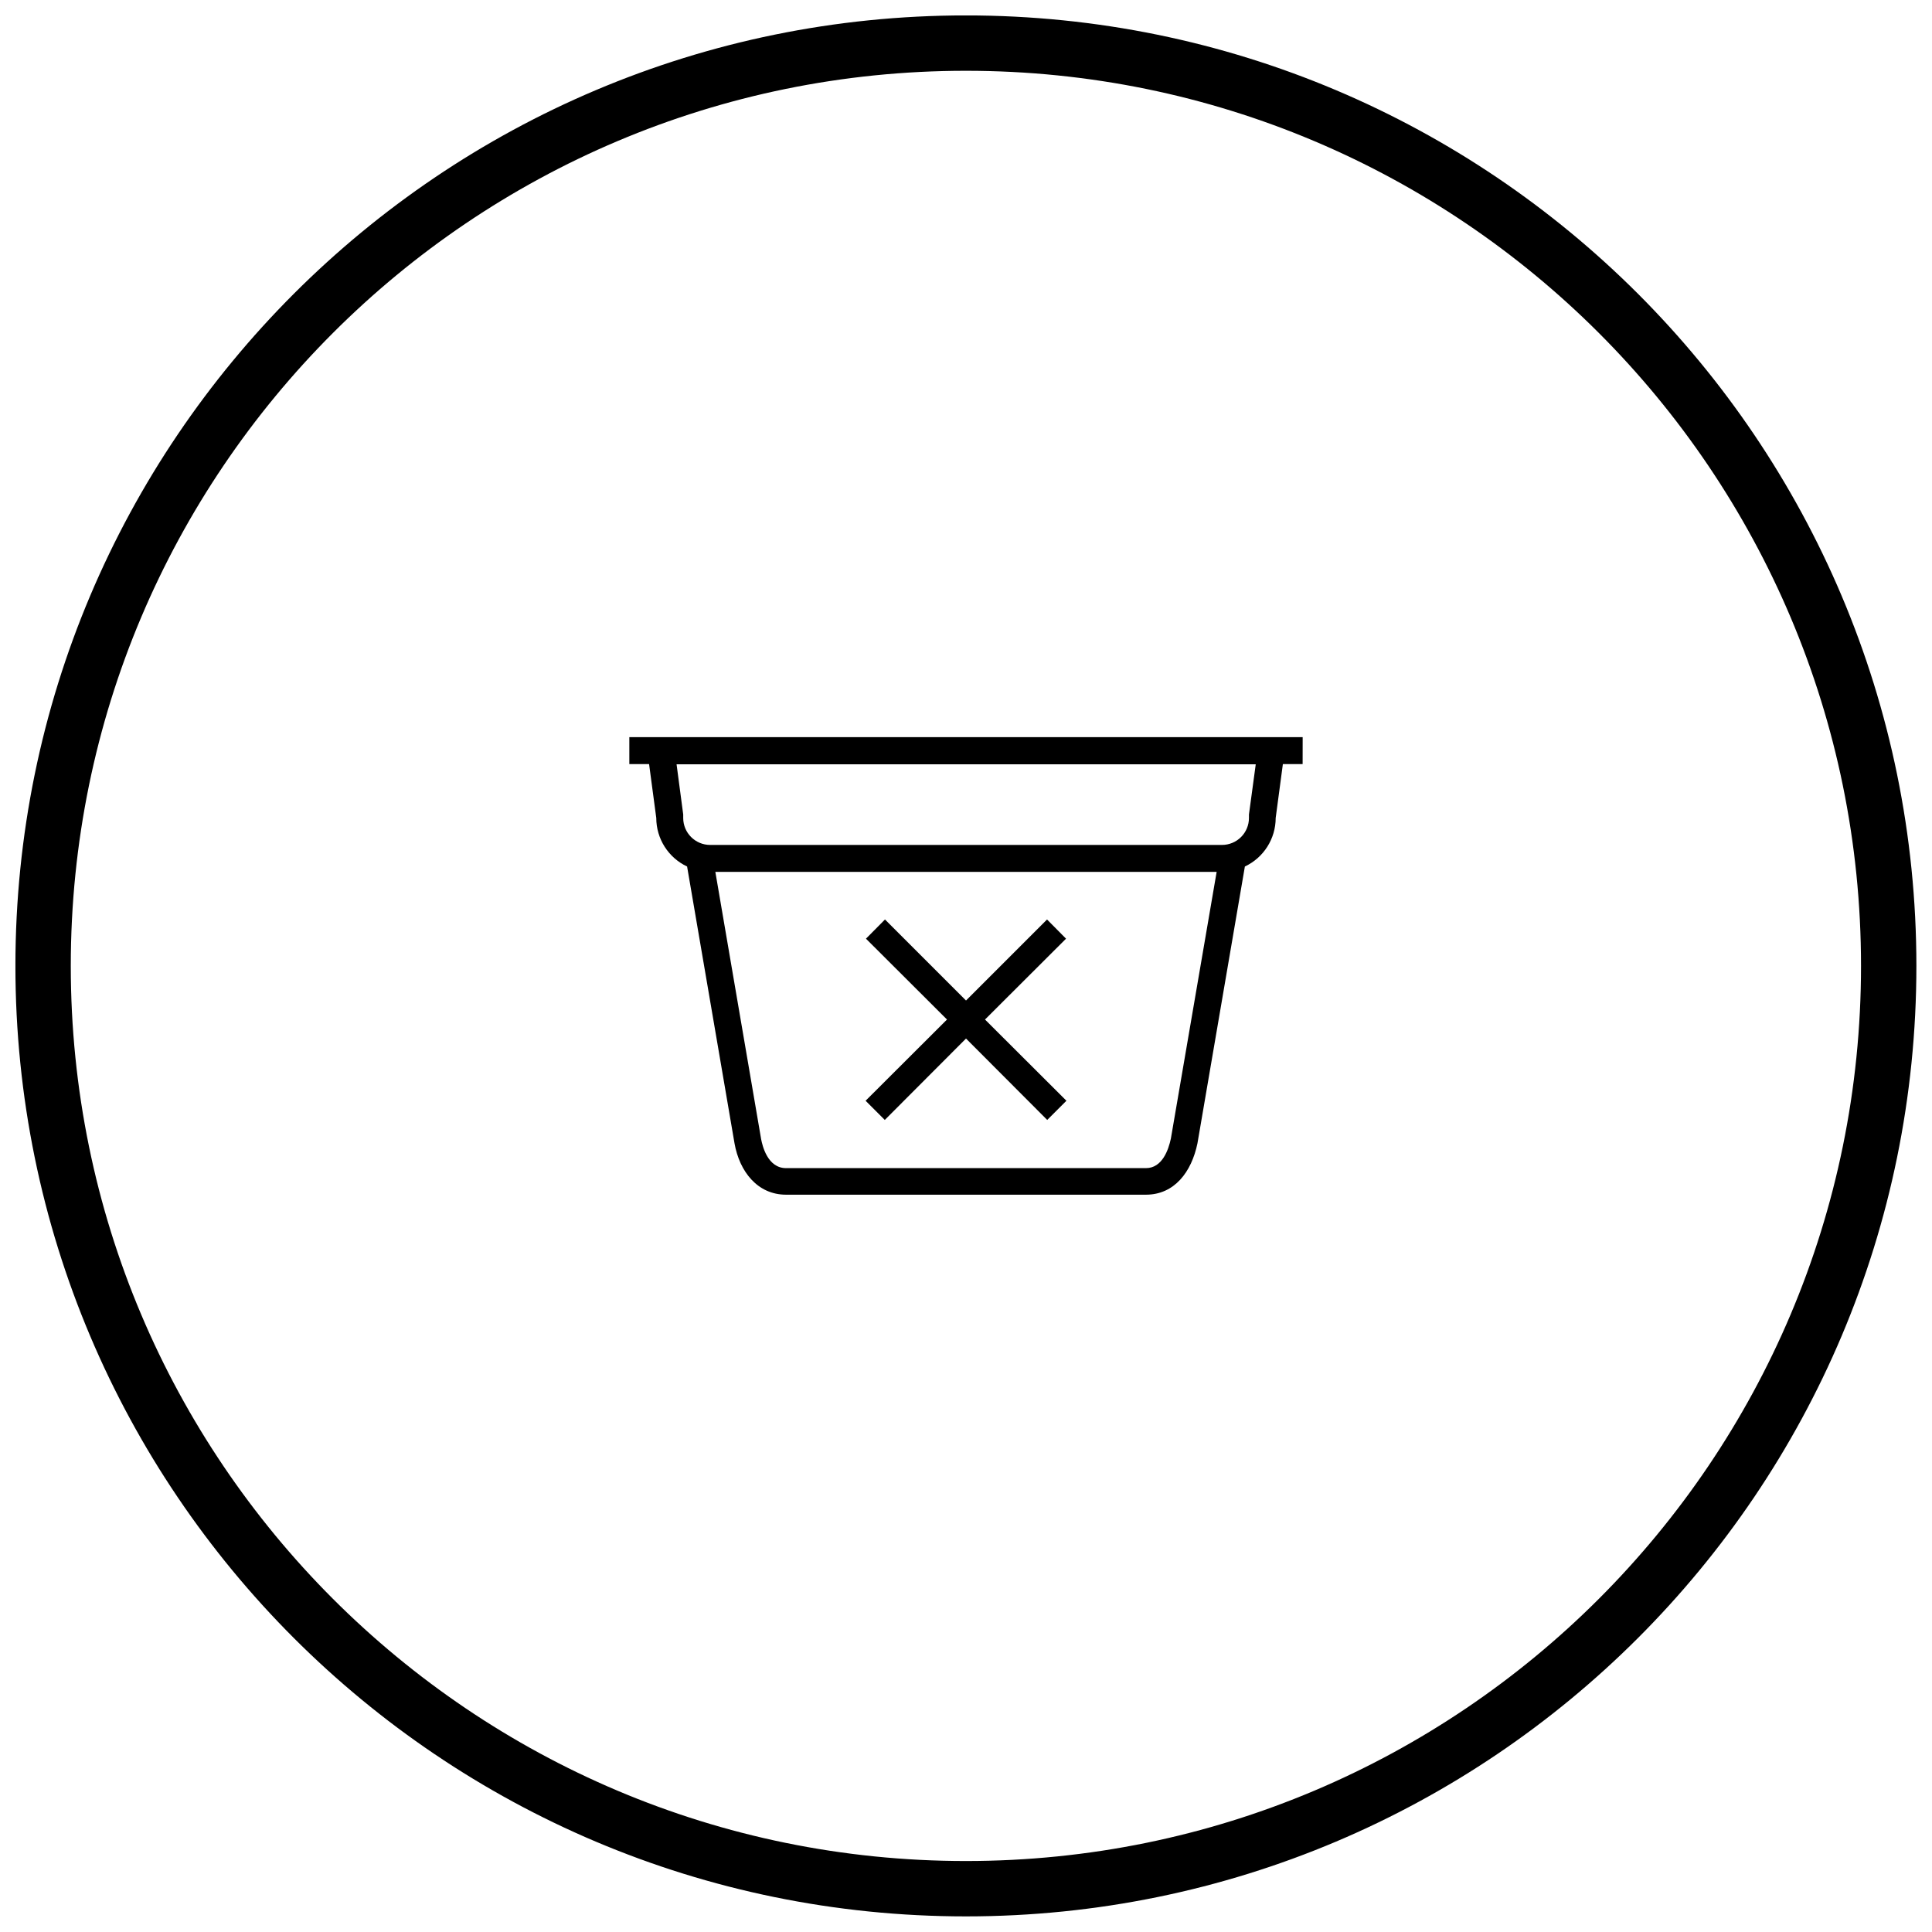
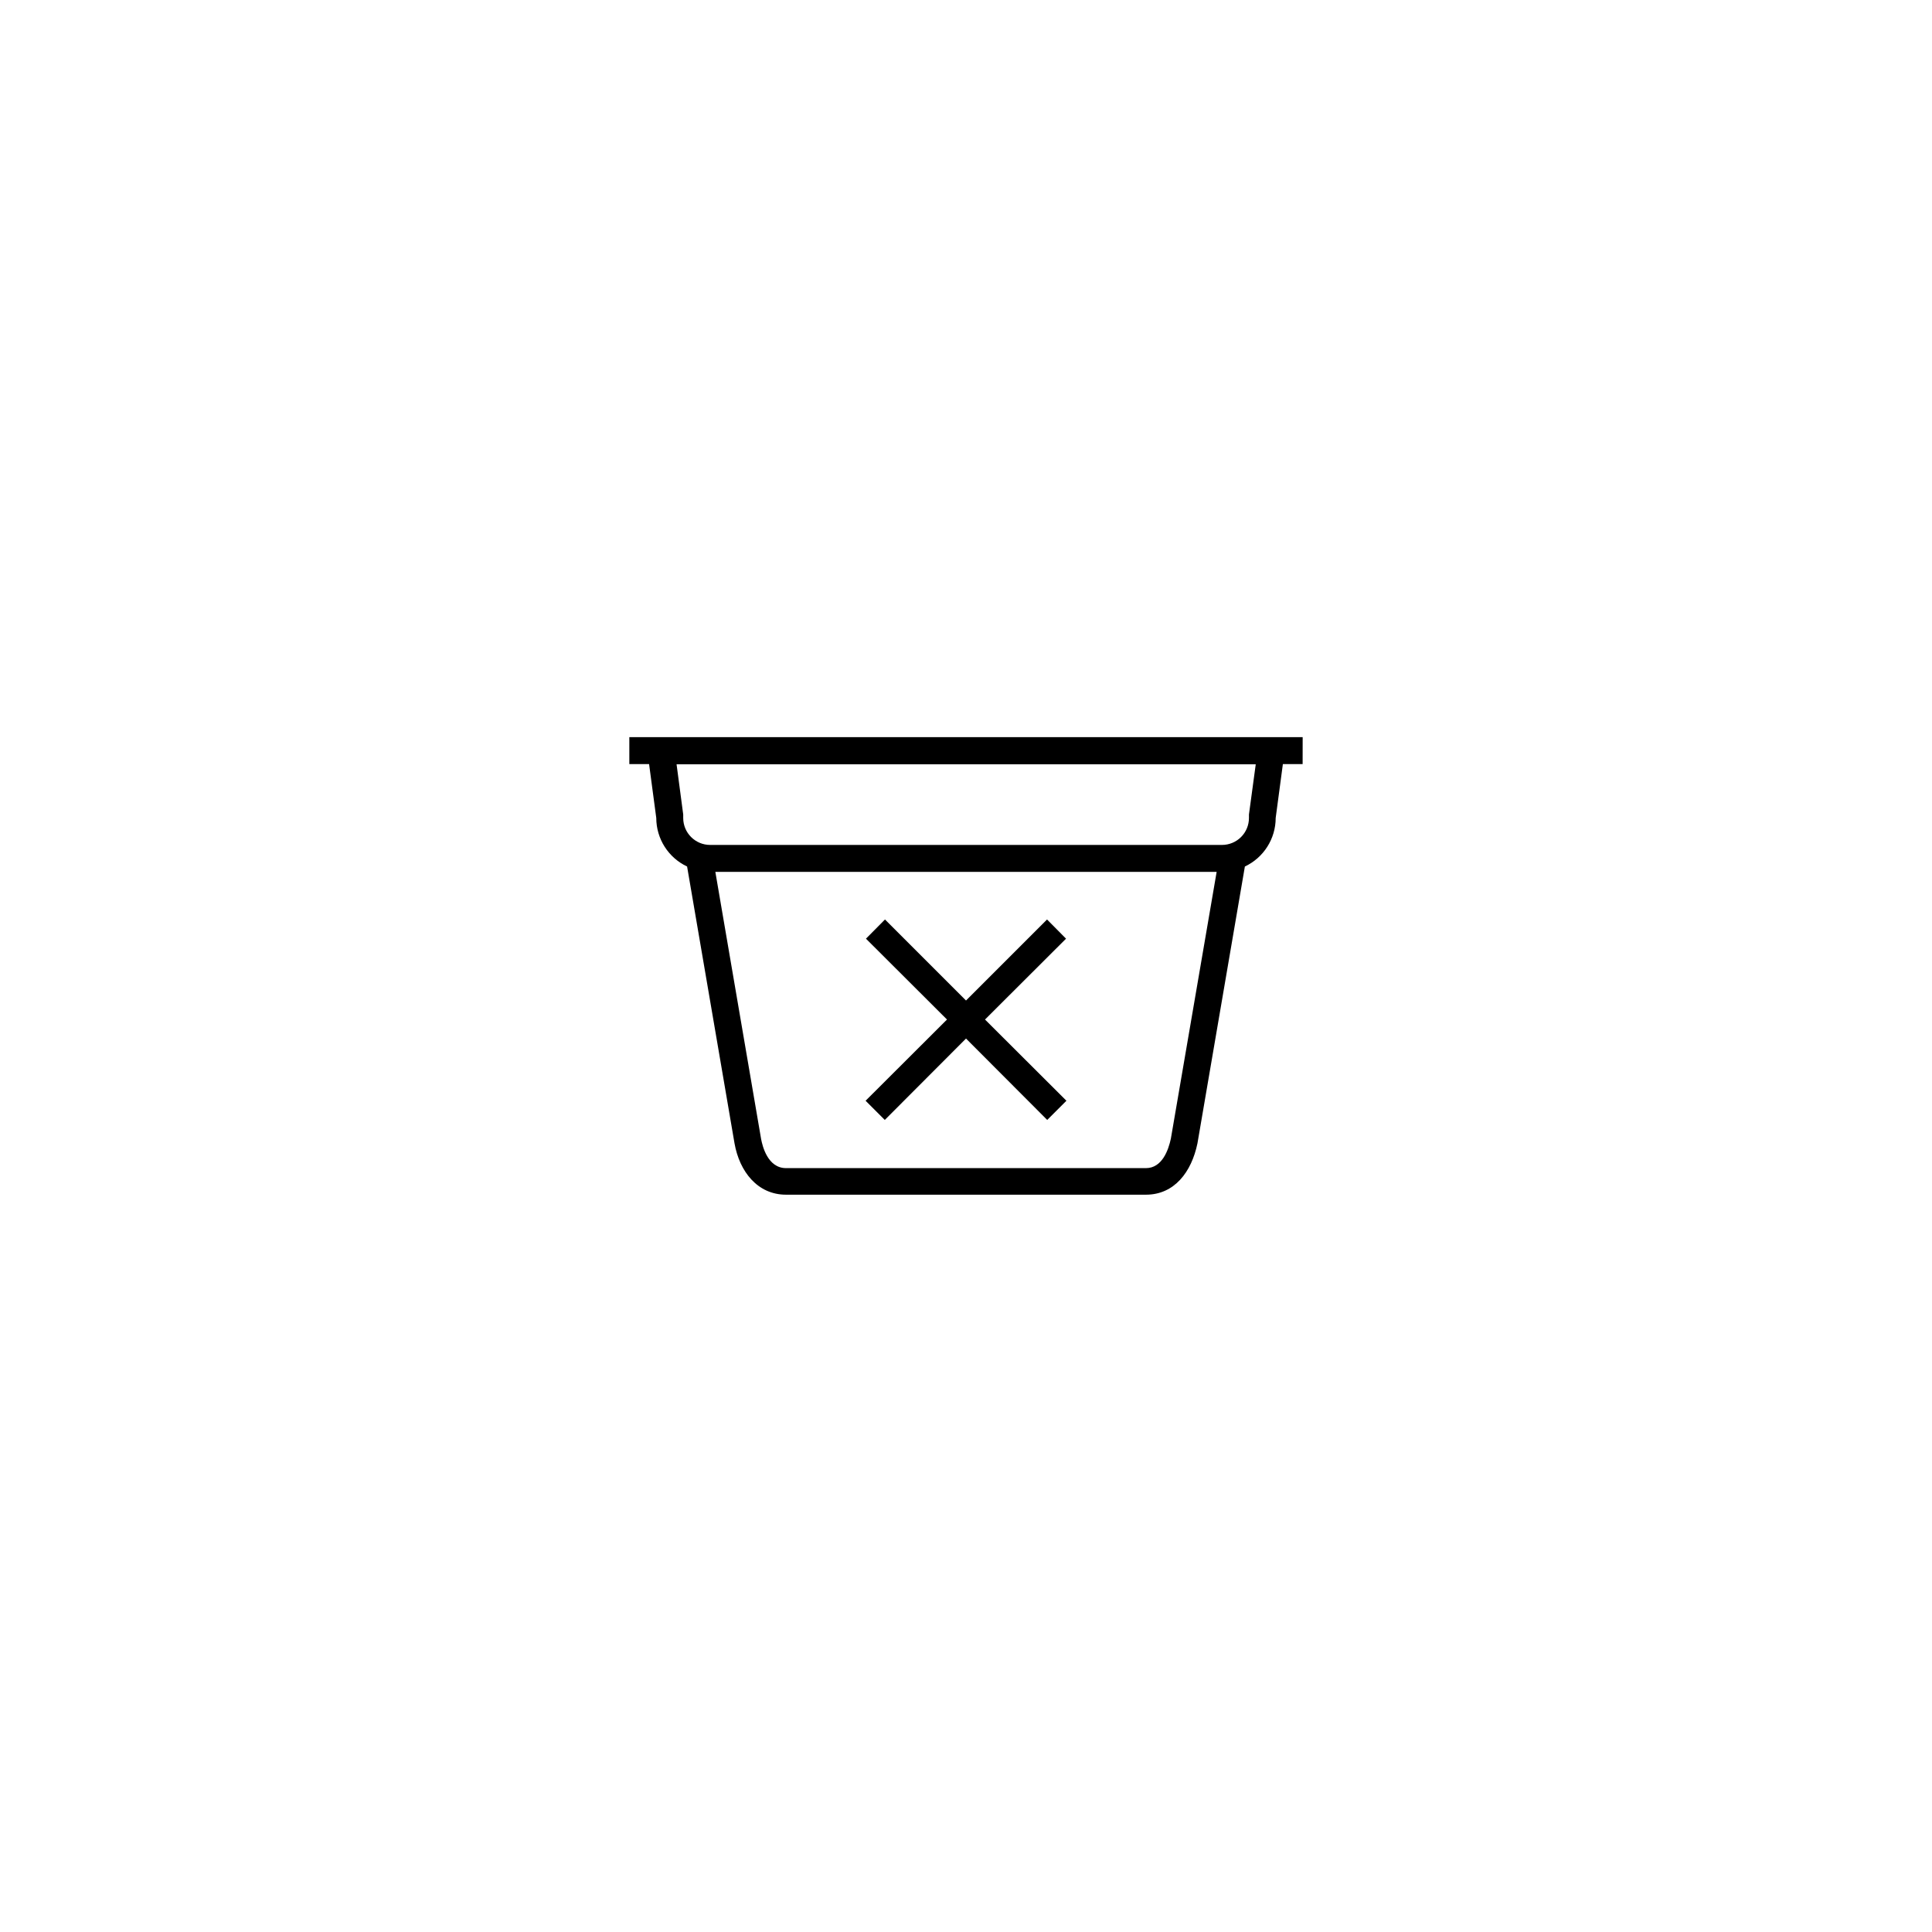
<svg xmlns="http://www.w3.org/2000/svg" width="800px" height="800px" version="1.1" viewBox="144 144 512 512">
  <defs>
    <clipPath id="a">
      <path d="m148.09 148.09h503.81v503.81h-503.81z" />
    </clipPath>
  </defs>
  <path d="m426.51 392.76-5.035-5.086-21.473 21.473-21.473-21.473-5.039 5.086 21.473 21.426-21.57 21.523 5.086 5.086 21.523-21.57 21.52 21.57 5.09-5.086-21.574-21.523z" />
  <path d="m489.22 339.35h-178.44v7.141h5.234l1.906 14.281c0.004 5.508 3.188 10.52 8.168 12.863l12.57 73.371c1.32 7.484 6.113 13.598 13.648 13.598h95.383c7.531 0 12.082-6.016 13.648-13.598l12.57-73.371h-0.004c4.984-2.344 8.164-7.356 8.168-12.863l1.906-14.281h5.234zm-34.926 106.39c-0.637 2.984-2.301 7.824-6.602 7.824h-95.383c-4.891 0-6.262-5.918-6.602-7.68l-12.133-70.828h132.85zm20.691-85.891v0.93-0.004c0 1.895-0.754 3.711-2.094 5.051-1.34 1.34-3.156 2.09-5.051 2.09h-135.64c-3.941 0-7.141-3.195-7.141-7.141v-0.93l-1.762-13.305h153.49z" />
  <g clip-path="url(#a)">
-     <path transform="matrix(4.891 0 0 4.891 148.09 148.09)" d="m101.5 51.5c0 27.614-22.386 50-50 50-27.615 0-50.001-22.386-50.001-50 0-27.615 22.386-50.001 50.001-50.001 27.614 0 50 22.386 50 50.001" fill="none" stroke="#000000" stroke-miterlimit="10" stroke-width="3" />
-   </g>
+     </g>
</svg>